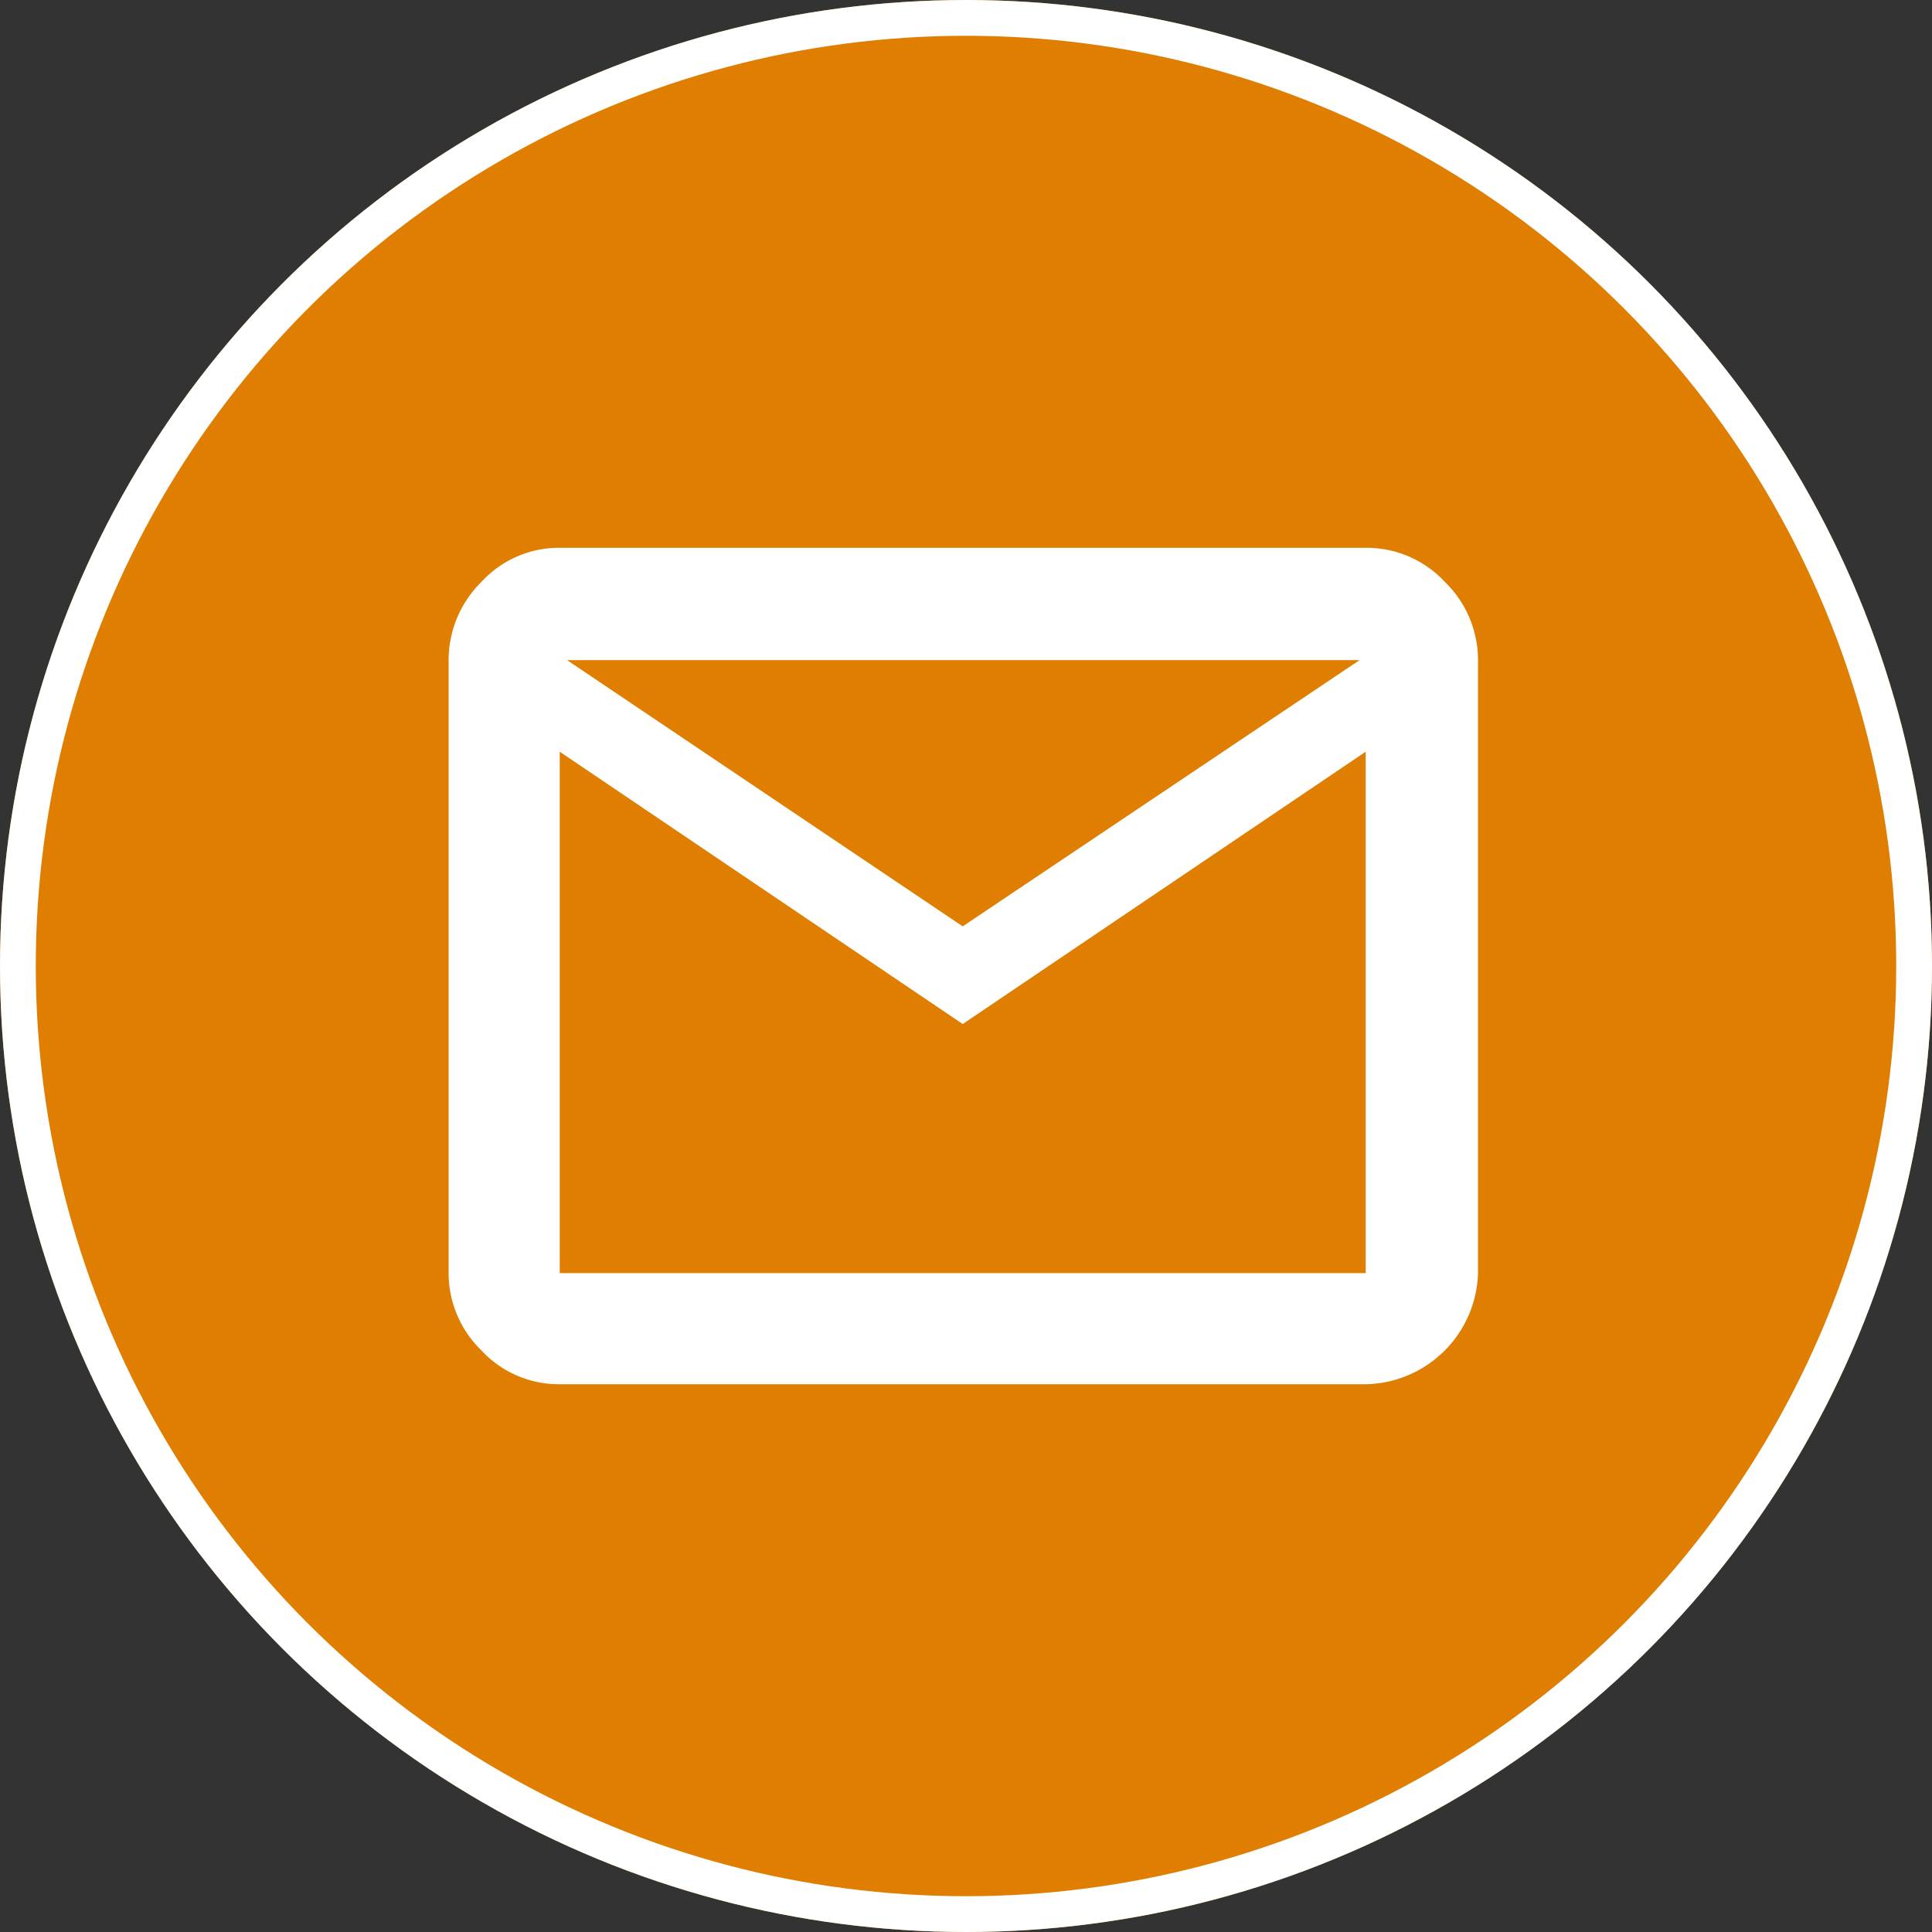
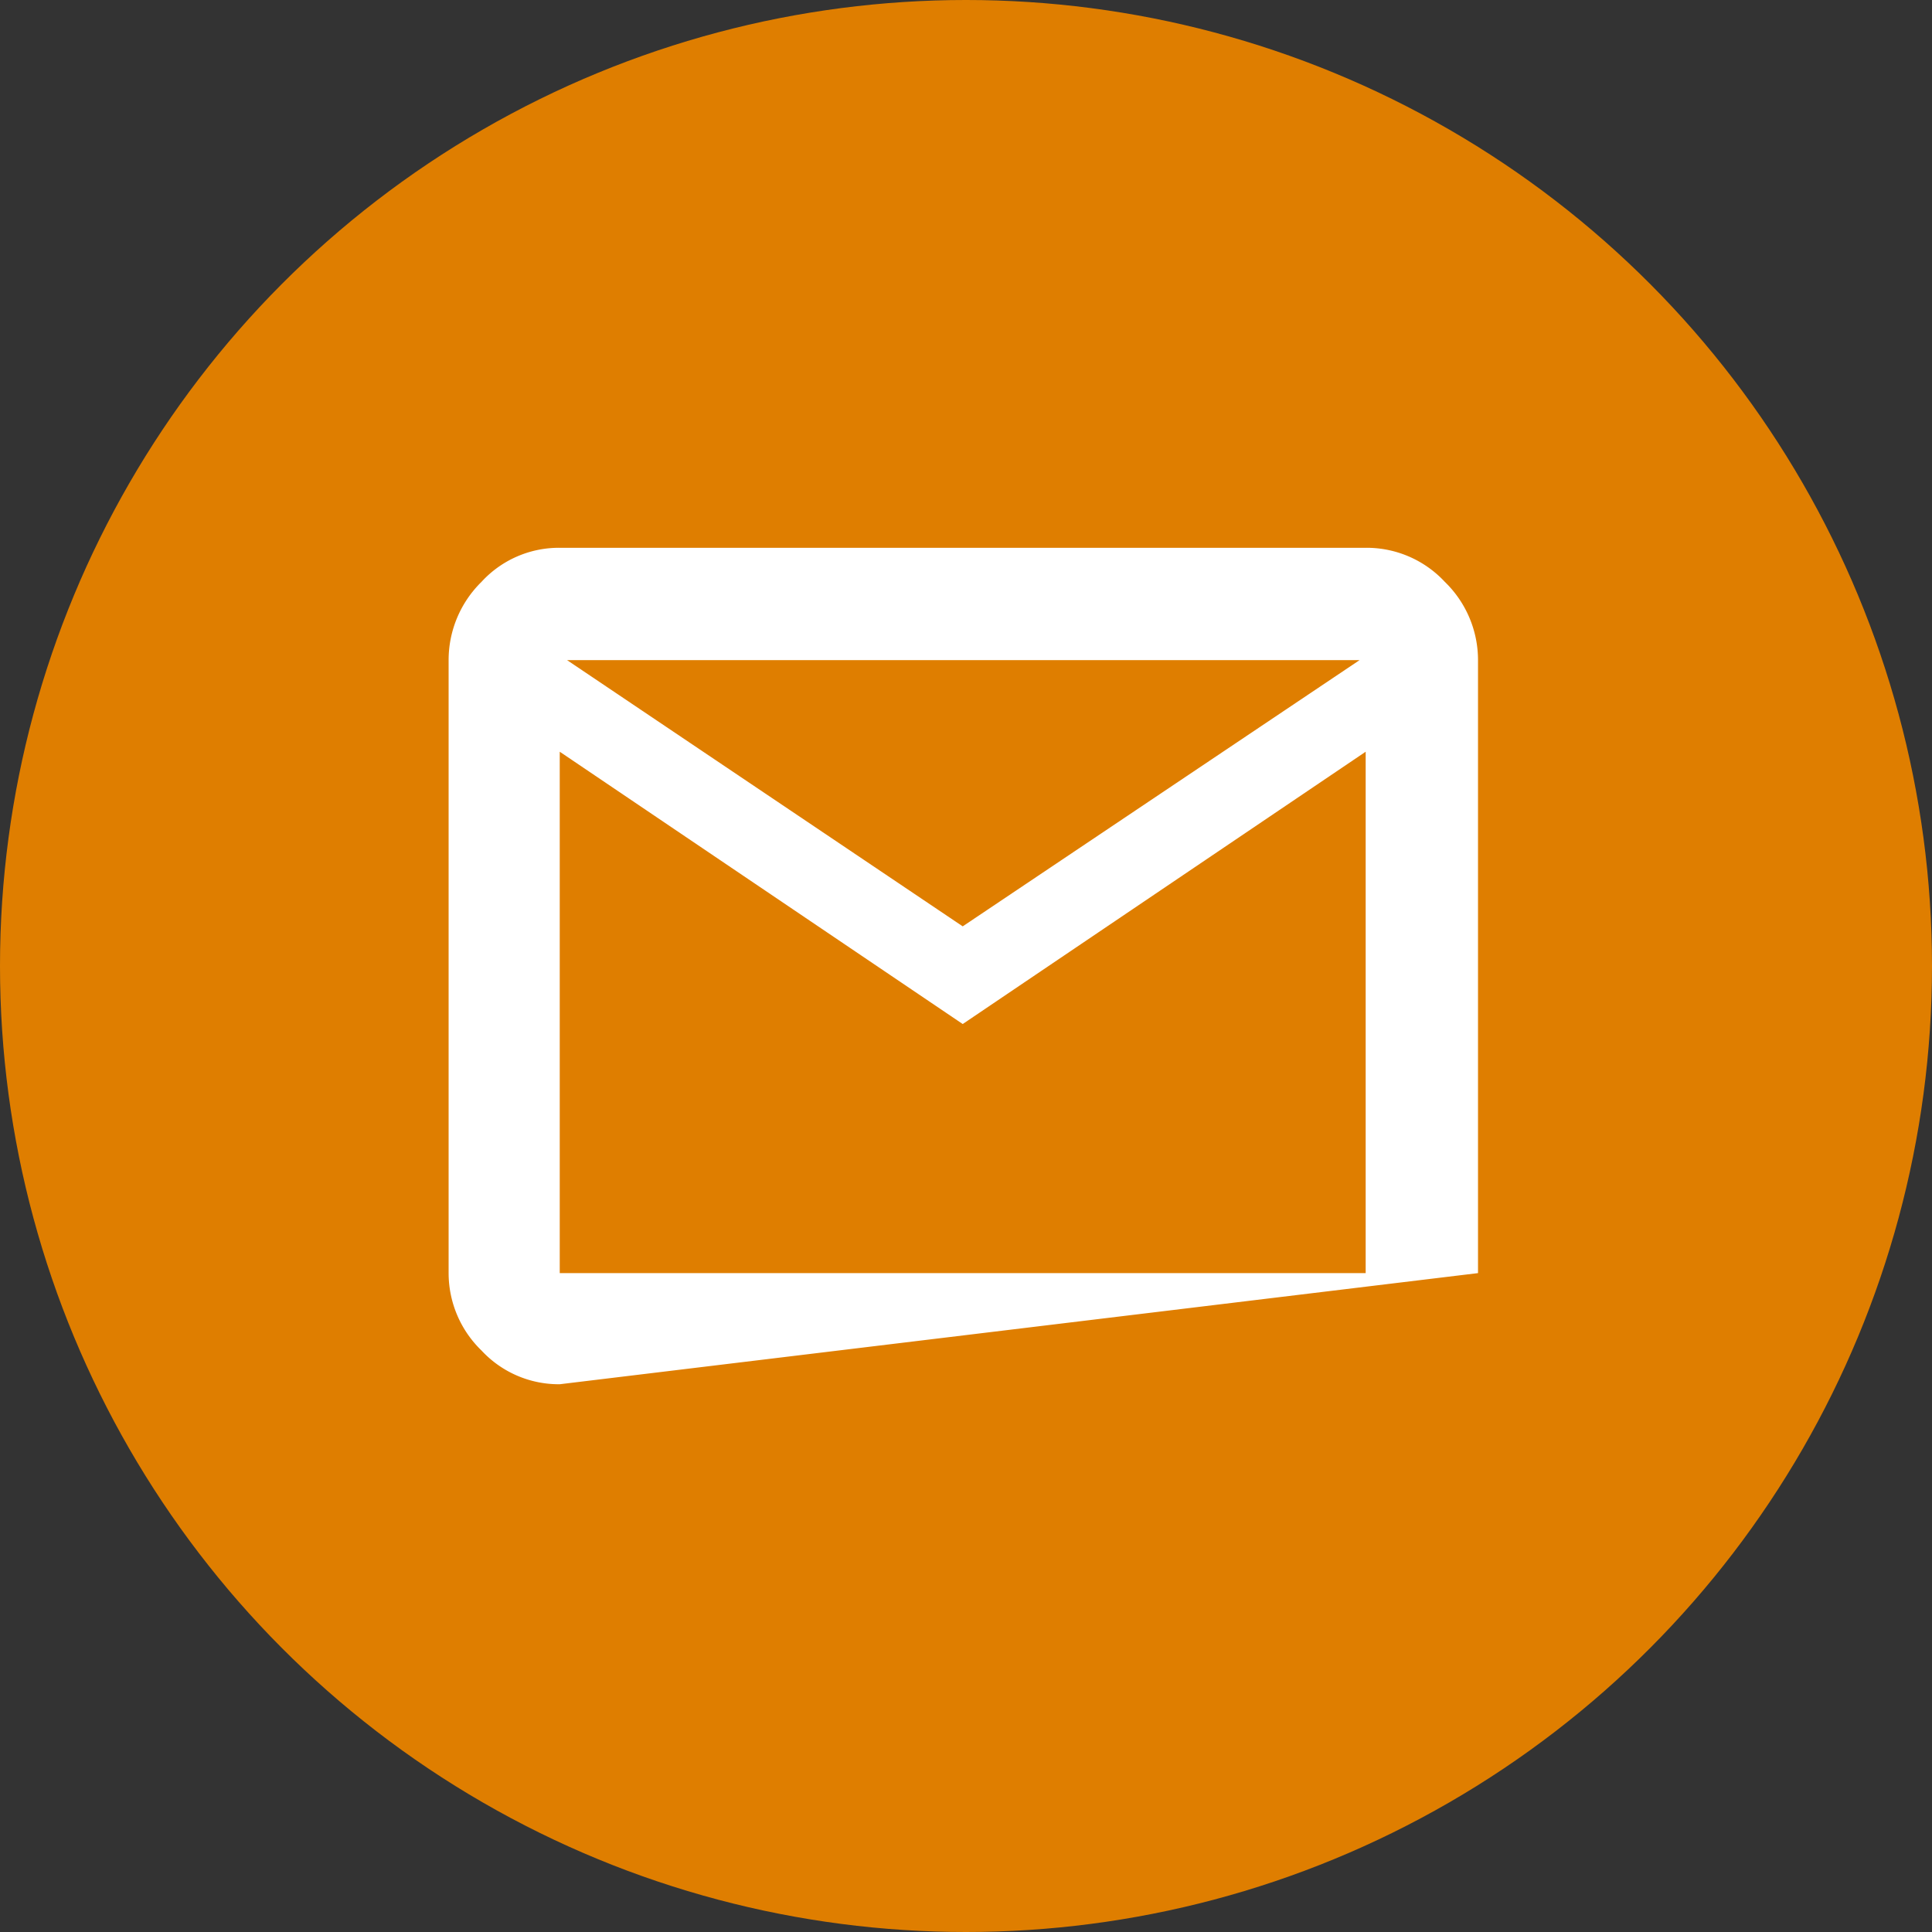
<svg xmlns="http://www.w3.org/2000/svg" width="54" height="54" viewBox="0 0 54 54">
  <rect x="0" y="0" width="54" height="54" fill="#333333" stroke="none" />
  <defs>
    <clipPath id="clip-path">
      <rect id="長方形_2087" data-name="長方形 2087" width="28.772" height="23.379" fill="#fff" />
    </clipPath>
  </defs>
  <g id="グループ_4927" data-name="グループ 4927" transform="translate(-309 -935)">
    <g id="楕円形_53" data-name="楕円形 53" transform="translate(309 935)" fill="#df7e00" stroke="#fff" stroke-width="1">
      <circle cx="27" cy="27" r="27" stroke="none" />
-       <circle cx="27" cy="27" r="26.5" fill="none" />
    </g>
    <g id="グループ_4926" data-name="グループ 4926" transform="translate(321.539 950.311)">
      <g id="グループ_4925" data-name="グループ 4925" clip-path="url(#clip-path)">
-         <path id="パス_213092" data-name="パス 213092" d="M3.106,23.379a2.948,2.948,0,0,1-2.187-.943A3.012,3.012,0,0,1,0,20.273V3.14A3.063,3.063,0,0,1,.919.952,2.935,2.935,0,0,1,3.106,0H25.632a2.984,2.984,0,0,1,2.212.952,3.045,3.045,0,0,1,.928,2.188V20.273a3.2,3.2,0,0,1-3.14,3.106ZM14.369,13.311,3.106,5.7V20.273H25.632V5.7Zm0-2.73L25.461,3.14H3.311ZM3.14,5.7V20.273h0Z" fill="#fff" />
+         <path id="パス_213092" data-name="パス 213092" d="M3.106,23.379a2.948,2.948,0,0,1-2.187-.943A3.012,3.012,0,0,1,0,20.273V3.14A3.063,3.063,0,0,1,.919.952,2.935,2.935,0,0,1,3.106,0H25.632a2.984,2.984,0,0,1,2.212.952,3.045,3.045,0,0,1,.928,2.188V20.273ZM14.369,13.311,3.106,5.7V20.273H25.632V5.7Zm0-2.73L25.461,3.14H3.311ZM3.14,5.7V20.273h0Z" fill="#fff" />
      </g>
    </g>
  </g>
</svg>